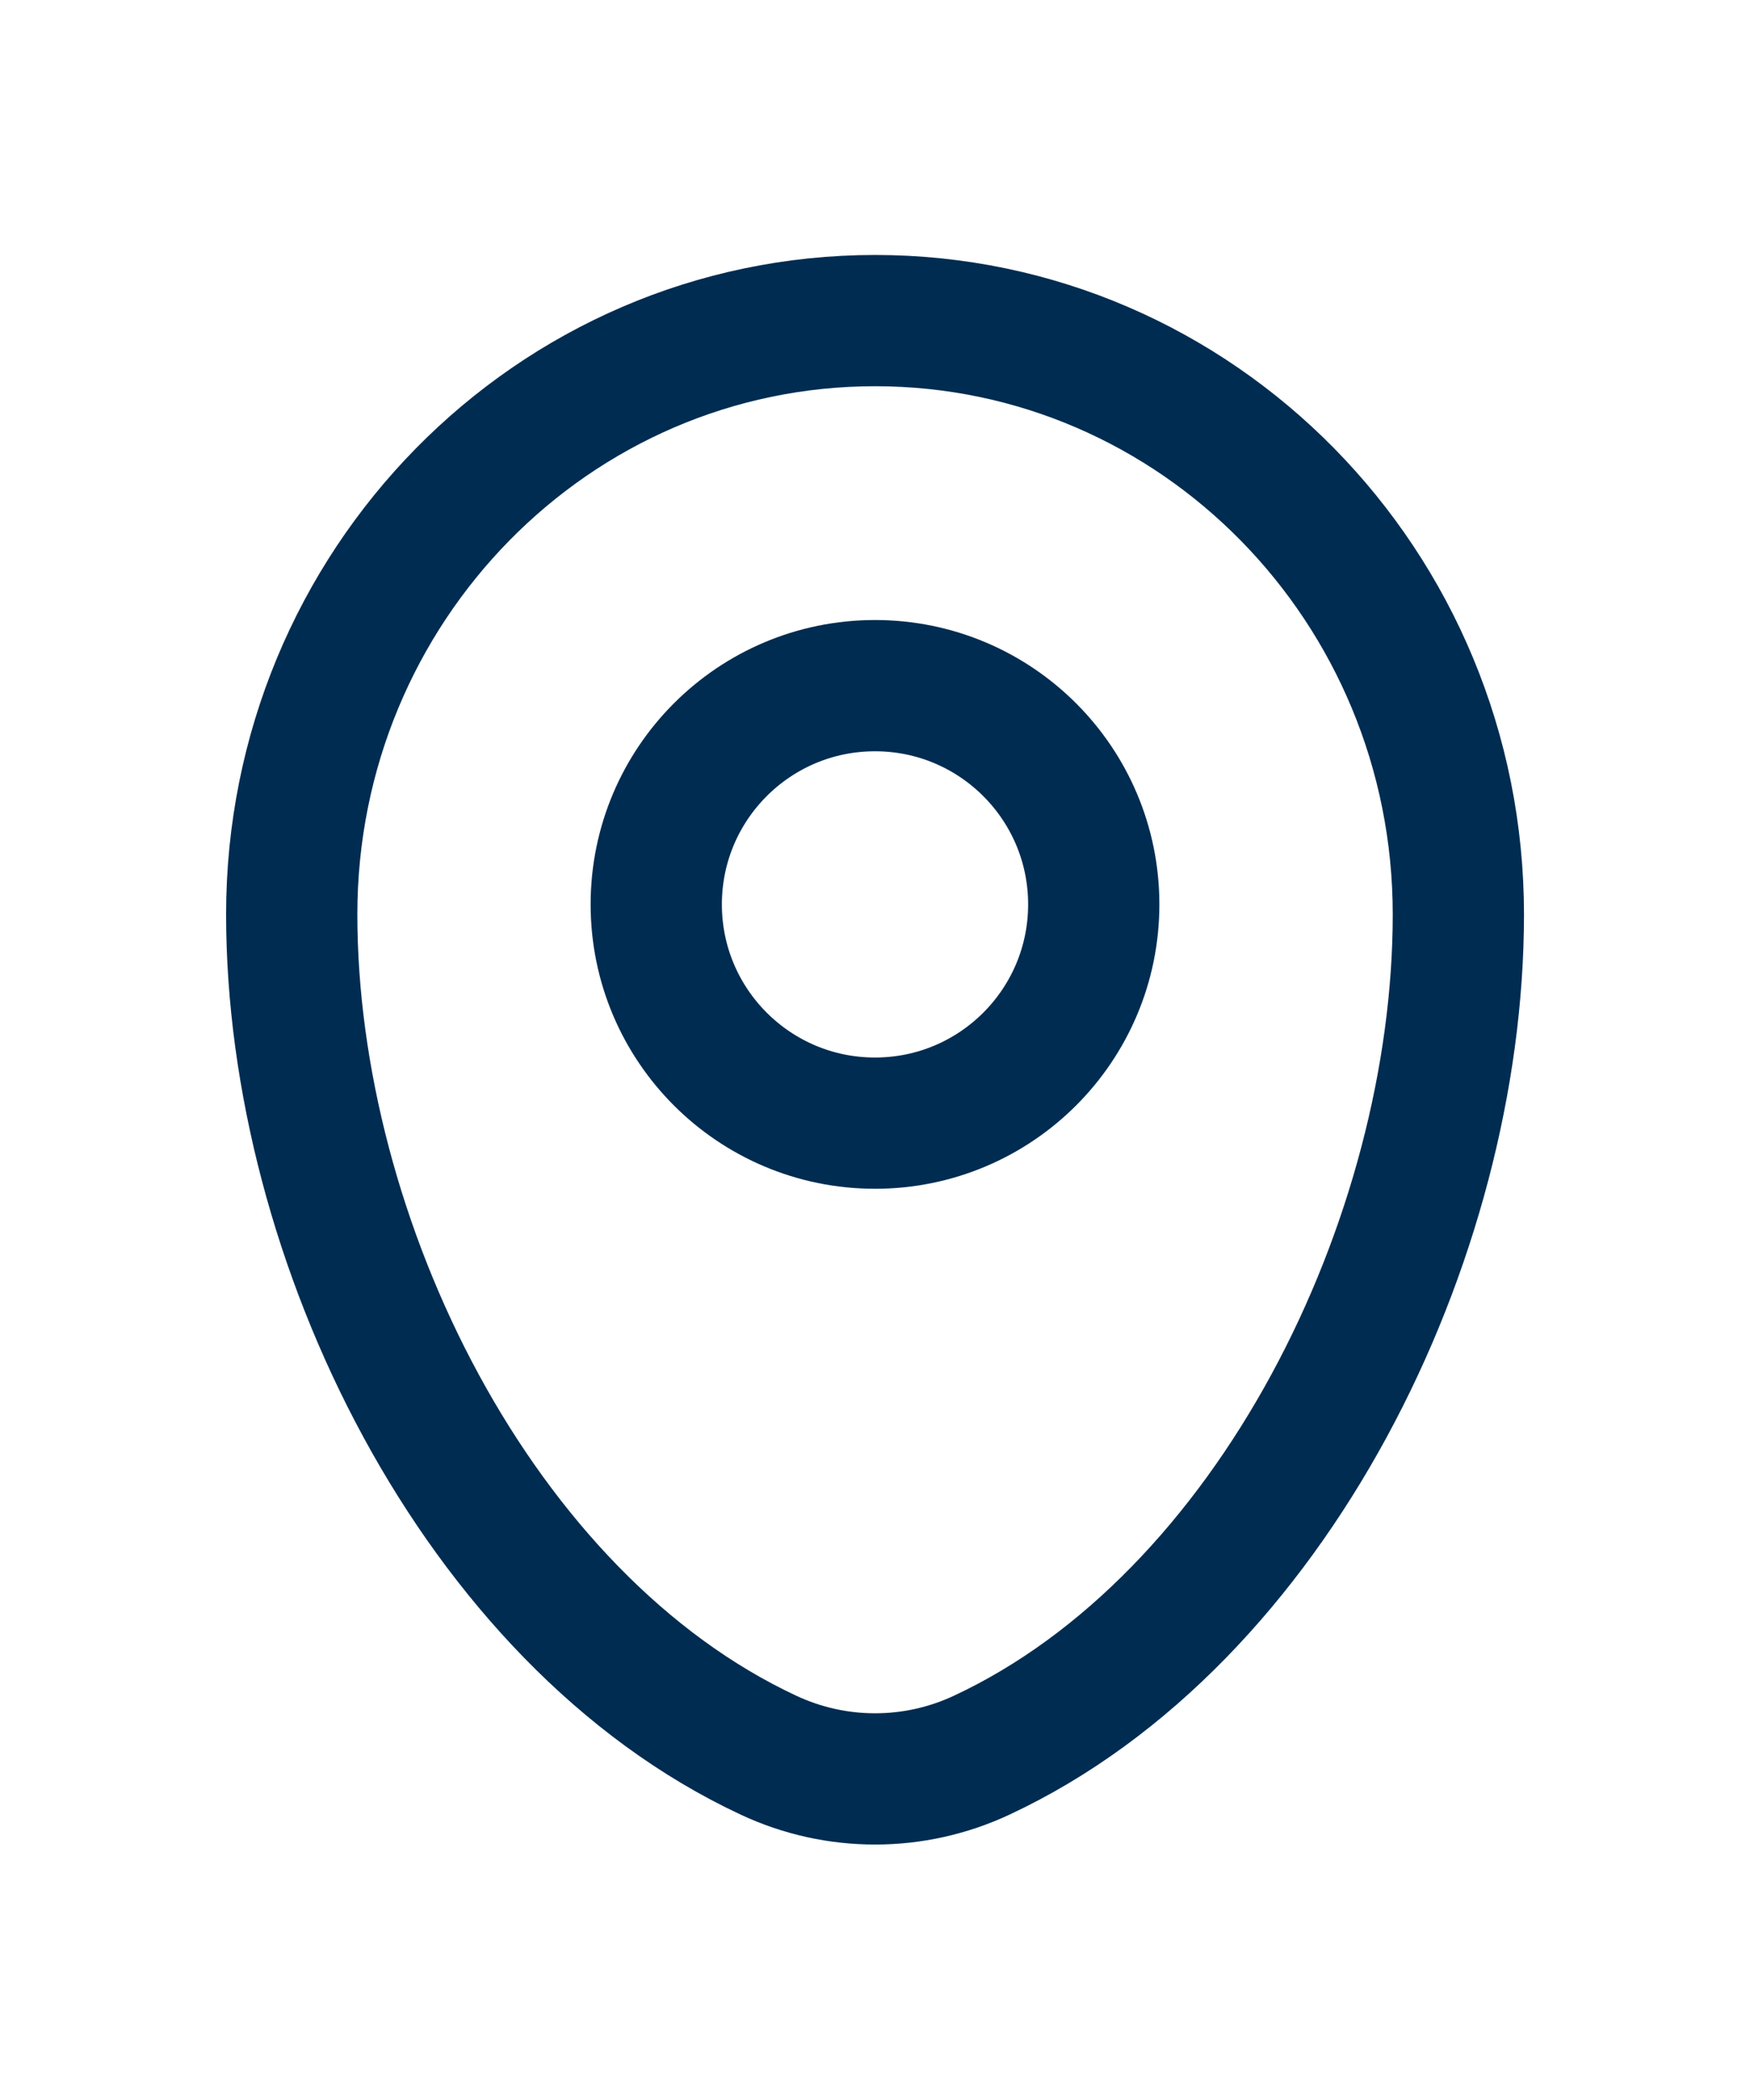
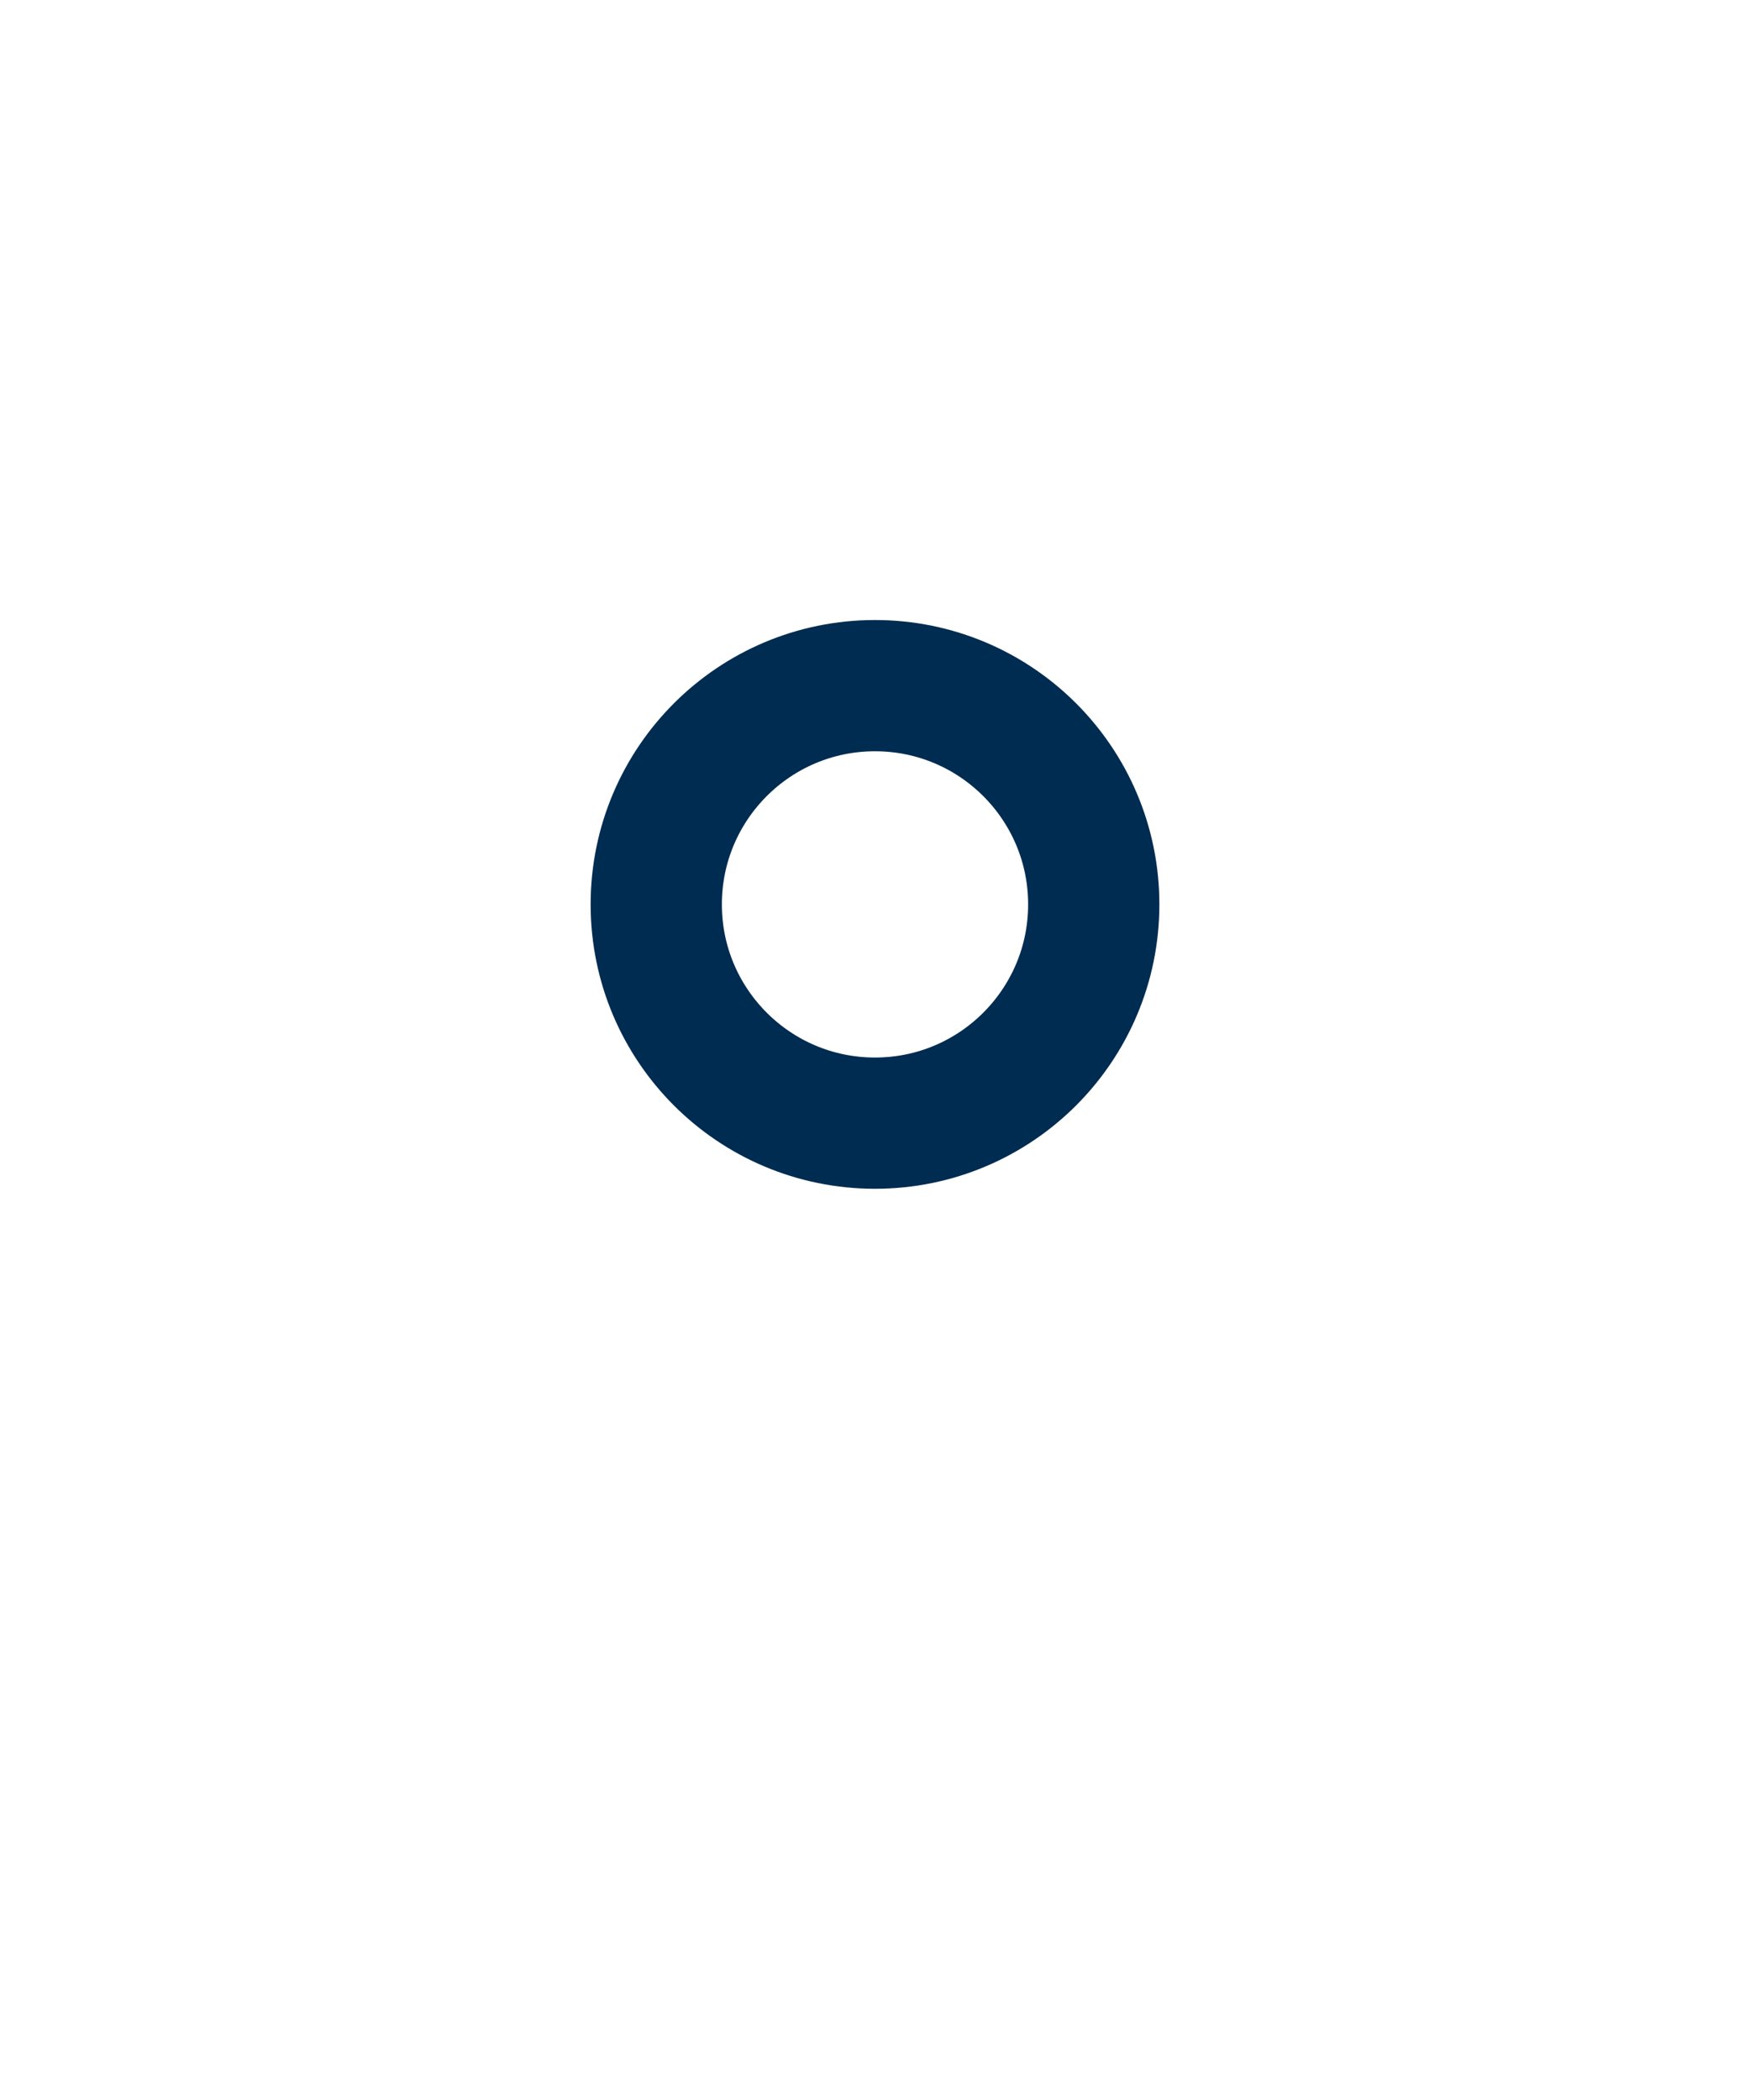
<svg xmlns="http://www.w3.org/2000/svg" width="20" height="24" viewBox="0 0 20 24" fill="none">
-   <path d="M3.334 10.45C3.334 6.702 6.319 3.664 10.001 3.664C13.682 3.664 16.667 6.702 16.667 10.45C16.667 14.169 14.54 18.508 11.22 20.059C10.446 20.421 9.555 20.421 8.782 20.059C5.462 18.508 3.334 14.169 3.334 10.45Z" stroke="#002C51" stroke-width="1.5" />
  <circle cx="10" cy="10.336" r="2.5" stroke="#002C51" stroke-width="1.5" />
</svg>